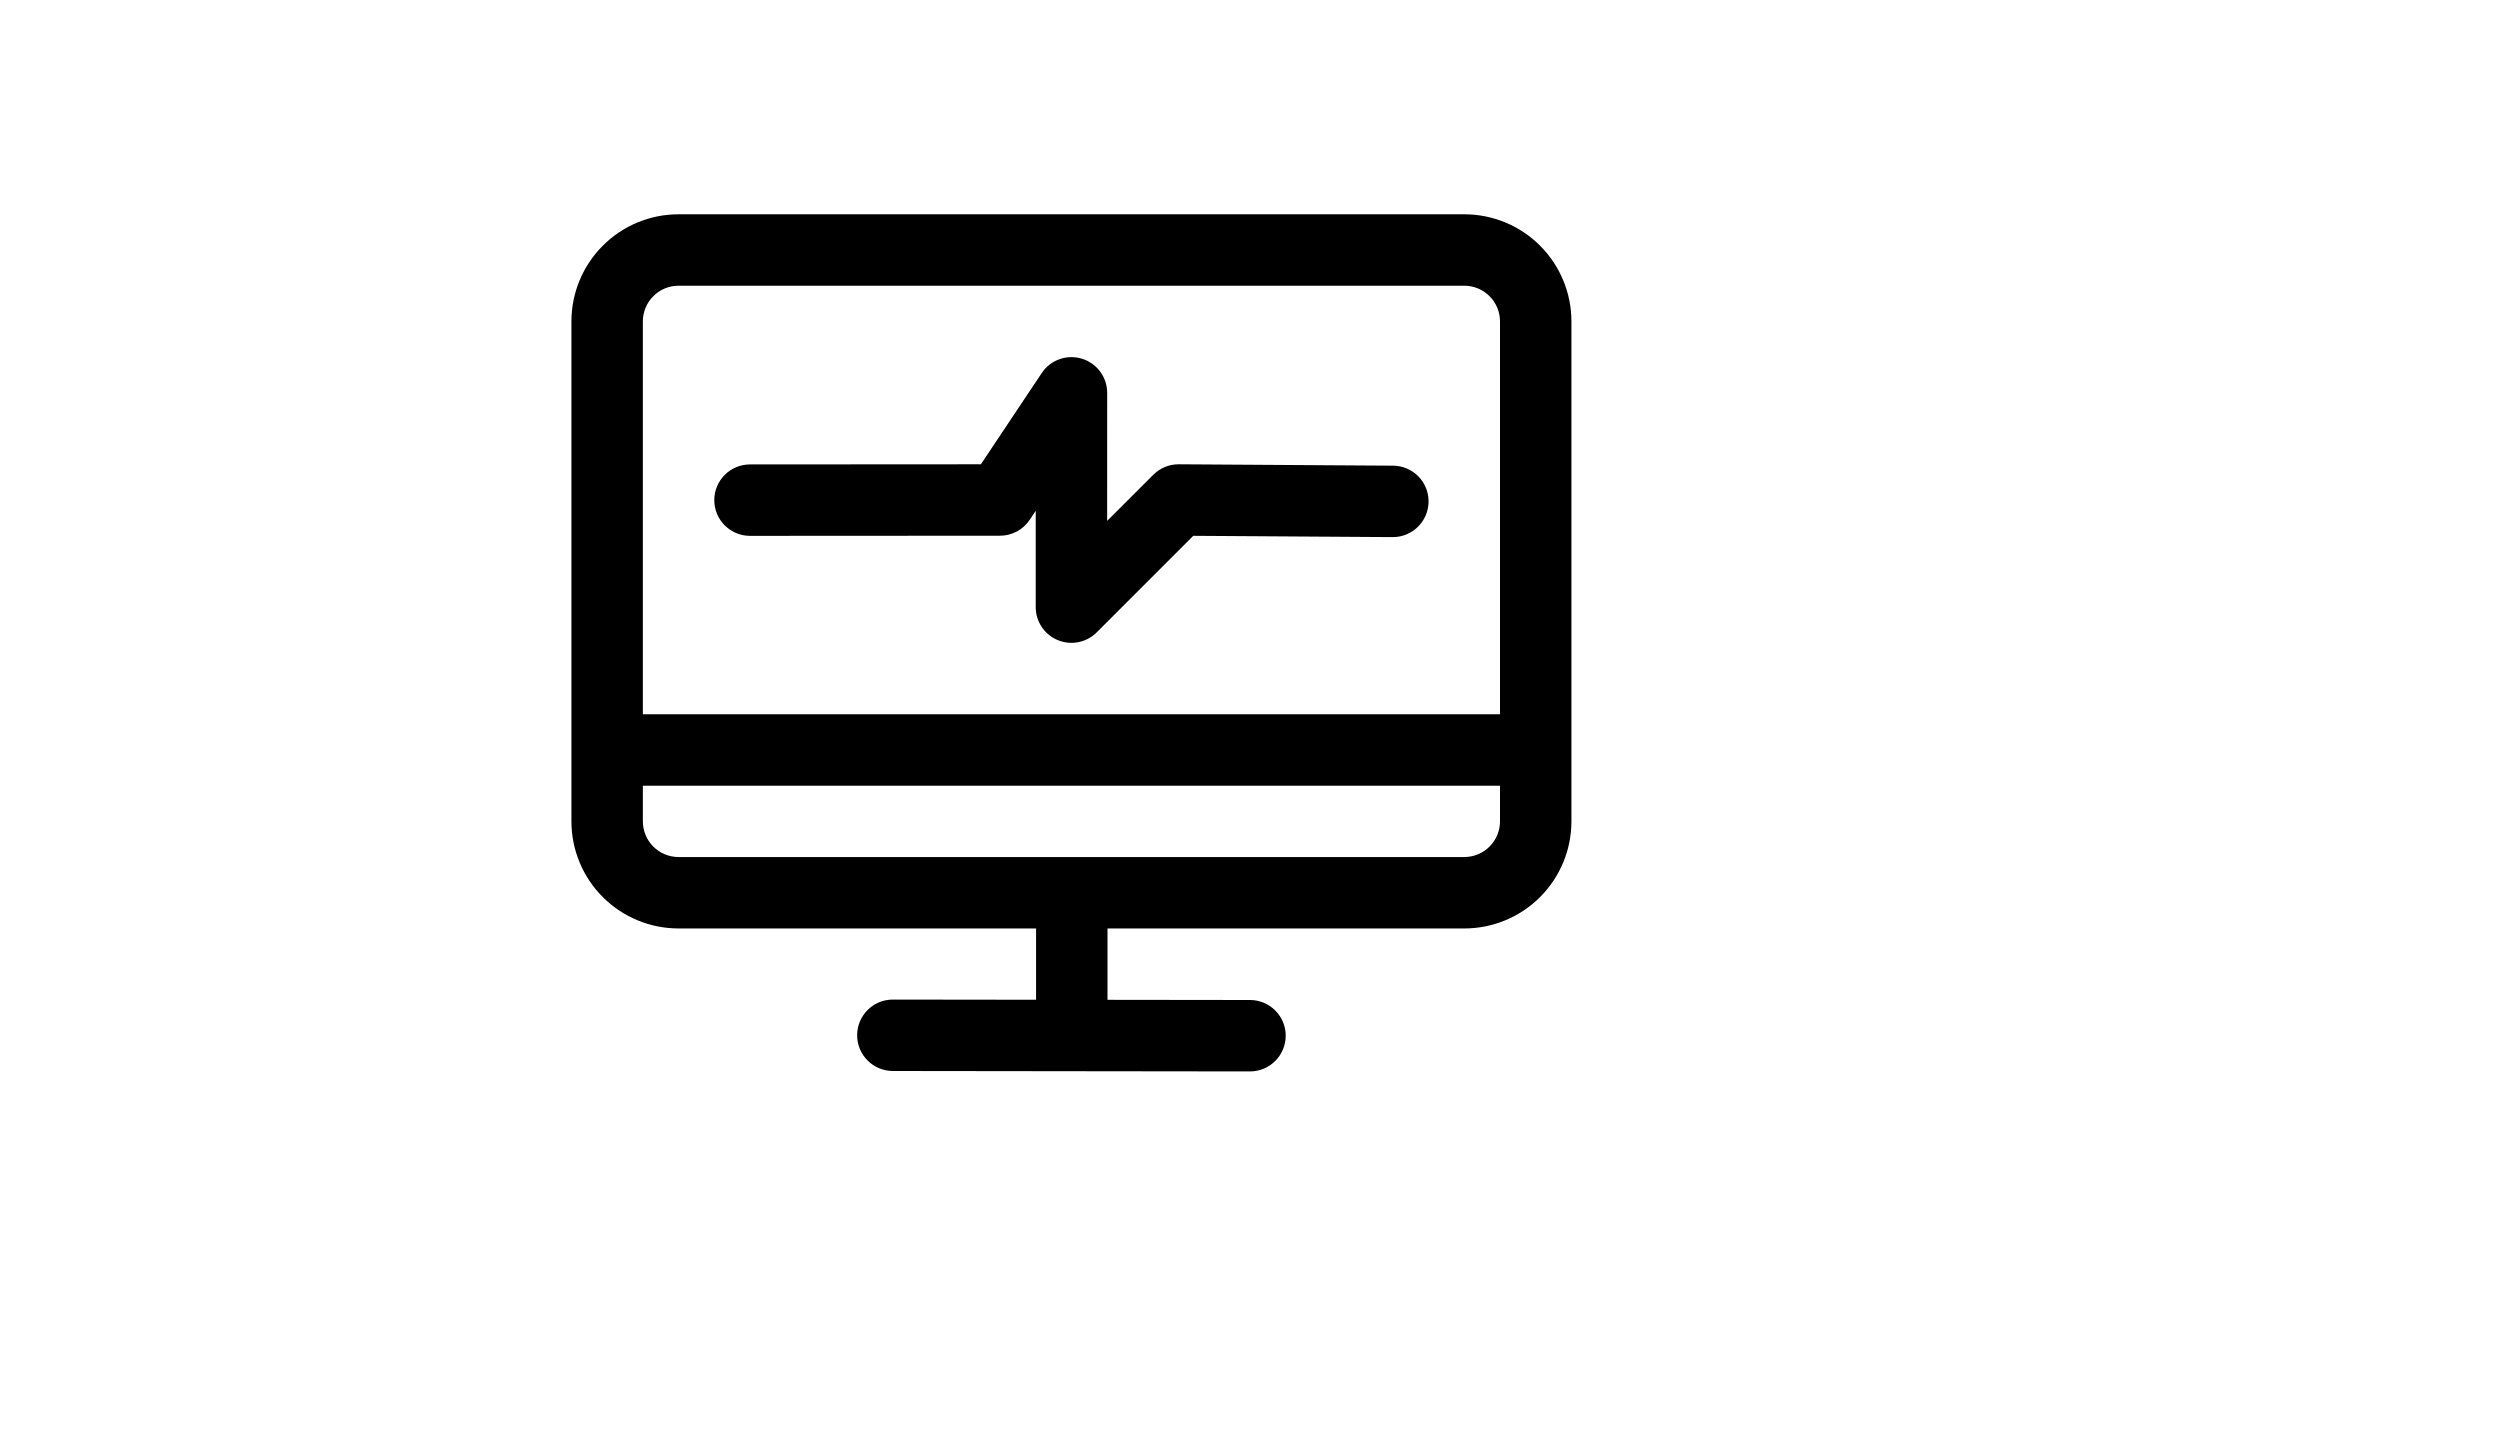
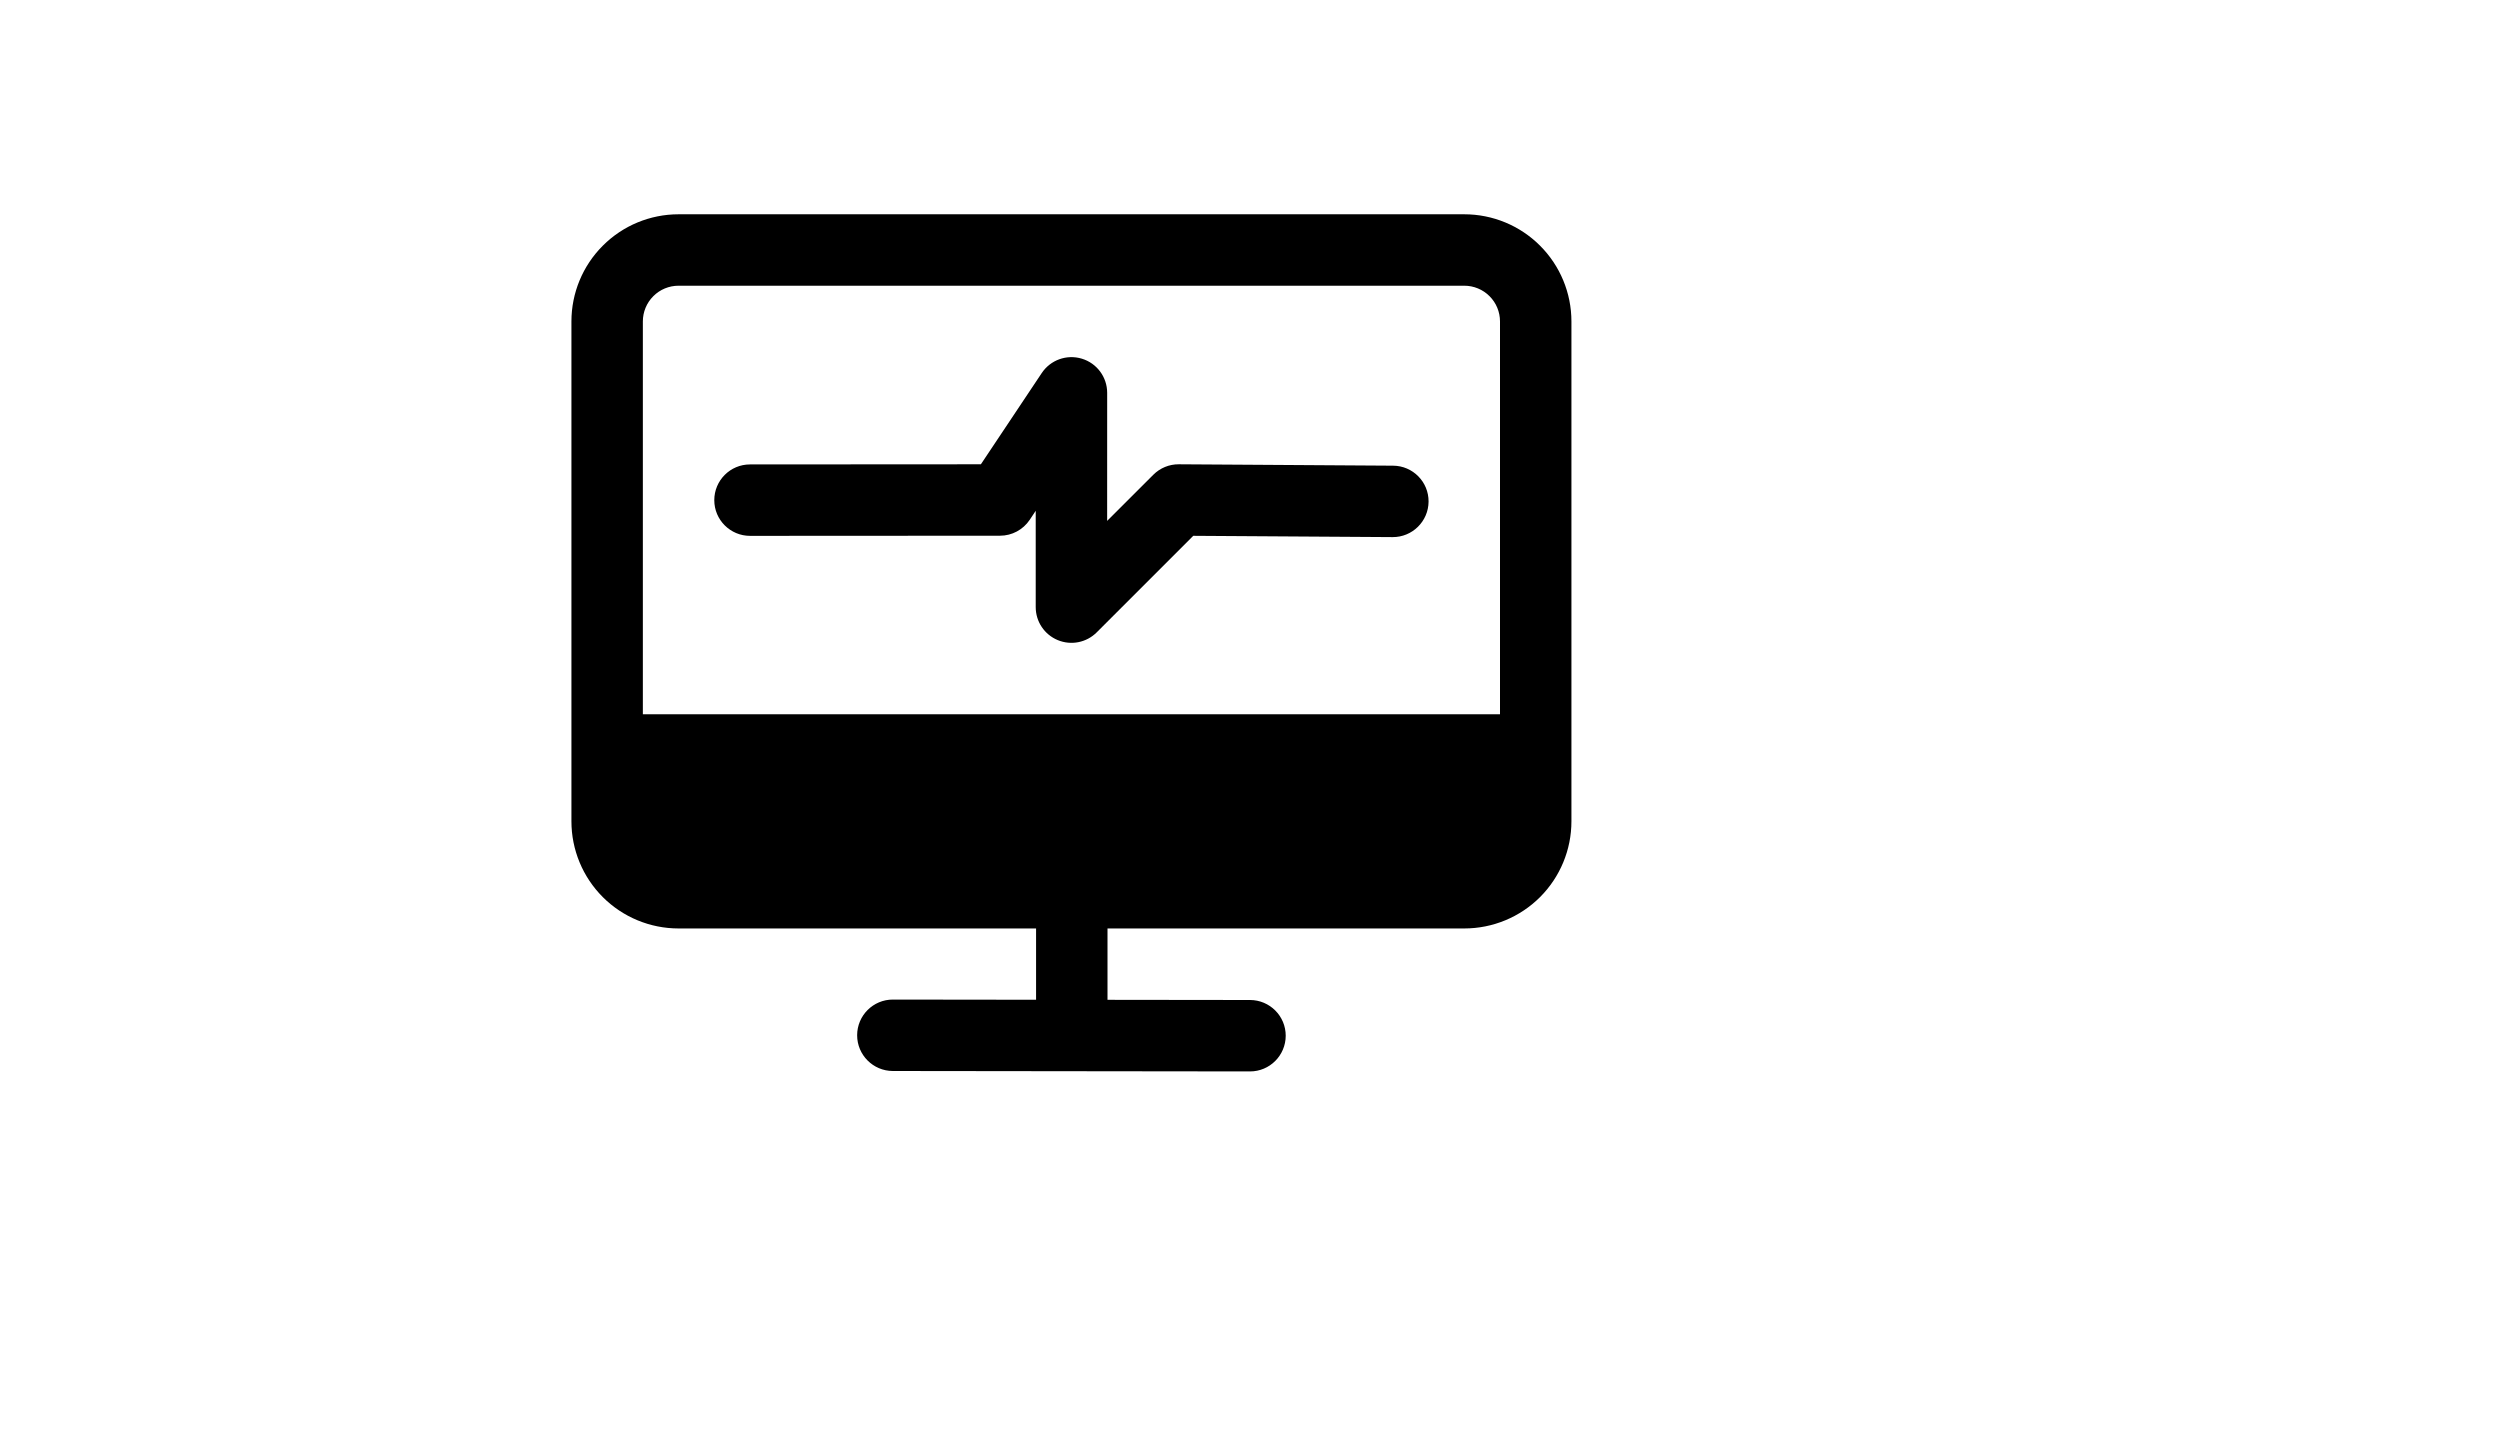
<svg xmlns="http://www.w3.org/2000/svg" version="1.1" width="100%" height="100%" id="svgWorkerArea" viewBox="-25 -25 875 500" style="background: white;">
  <defs id="defsdoc">
    <pattern id="patternBool" x="0" y="0" width="10" height="10" patternUnits="userSpaceOnUse" patternTransform="rotate(35)">
-       <circle cx="5" cy="5" r="4" style="stroke: none;fill: #ff000070;" />
-     </pattern>
+       </pattern>
  </defs>
  <g id="fileImp-282128592" class="cosito">
    <path id="pathImp-882904508" class="grouped" d="M237.512 162.55C237.512 162.55 325 162.5 325 162.5 329.188 162.5 333.075 160.412 335.4 156.938 335.4 156.938 337.5 153.775 337.5 153.775 337.5 153.775 337.5 187.488 337.5 187.488 337.5 192.55 340.538 197.1 345.212 199.037 349.887 200.975 355.262 199.912 358.837 196.338 358.837 196.338 392.637 162.537 392.637 162.537 392.637 162.537 462.425 162.988 462.425 162.988 469.312 163.025 474.95 157.463 475 150.562 475.05 143.662 469.475 138.025 462.575 137.988 462.575 137.988 387.575 137.5 387.575 137.5 384.238 137.475 381.025 138.8 378.663 141.162 378.663 141.162 362.5 157.312 362.5 157.312 362.5 157.312 362.512 112.5 362.512 112.5 362.512 106.987 358.913 102.125 353.637 100.537 348.363 98.938 342.675 100.975 339.613 105.562 339.613 105.562 318.312 137.5 318.312 137.5 318.312 137.5 237.488 137.55 237.488 137.55 230.588 137.55 225 143.162 225 150.062 225 156.963 230.613 162.55 237.512 162.55 237.512 162.55 237.512 162.55 237.512 162.55" />
-     <path id="pathImp-505596161" class="grouped" d="M337.625 299.962C337.625 299.962 337.625 324.913 337.625 324.913 337.625 324.913 287.512 324.85 287.512 324.85 280.613 324.837 275.012 330.425 275 337.325 274.988 344.225 280.587 349.837 287.488 349.85 287.488 349.85 412.488 350 412.488 350 419.387 350.012 424.988 344.413 425 337.512 425.012 330.613 419.413 325.012 412.512 325 412.512 325 362.625 324.938 362.625 324.938 362.625 324.938 362.625 299.962 362.625 299.962 362.625 299.962 487.5 299.962 487.5 299.962 497.45 299.962 506.988 296.012 514.013 288.988 521.05 281.95 525 272.413 525 262.462 525 262.462 525 87.5 525 87.5 525 77.55 521.05 68.013 514.013 60.987 506.988 53.95 497.45 50 487.5 50 487.5 50 212.5 50 212.5 50 202.55 50 193.012 53.95 185.988 60.987 178.95 68.013 175 77.55 175 87.5 175 130.787 175 219.188 175 262.462 175 272.413 178.95 281.95 185.988 288.988 193.012 296.012 202.55 299.962 212.5 299.962 212.5 299.962 337.625 299.962 337.625 299.962 337.625 299.962 337.625 299.962 337.625 299.962M500 250C500 250 500 262.462 500 262.462 500 265.788 498.688 268.962 496.337 271.312 494 273.65 490.812 274.962 487.5 274.962 487.5 274.962 212.5 274.962 212.5 274.962 209.188 274.962 206 273.65 203.662 271.312 201.312 268.962 200 265.788 200 262.462 200 262.462 200 250 200 250 200 250 500 250 500 250 500 250 500 250 500 250M500 225C500 225 200 225 200 225 200 225 200 87.5 200 87.5 200 84.188 201.312 81 203.662 78.662 206 76.312 209.188 75 212.5 75 212.5 75 487.5 75 487.5 75 490.812 75 494 76.312 496.337 78.662 498.688 81 500 84.188 500 87.5 500 87.5 500 225 500 225 500 225 500 225 500 225" />
+     <path id="pathImp-505596161" class="grouped" d="M337.625 299.962C337.625 299.962 337.625 324.913 337.625 324.913 337.625 324.913 287.512 324.85 287.512 324.85 280.613 324.837 275.012 330.425 275 337.325 274.988 344.225 280.587 349.837 287.488 349.85 287.488 349.85 412.488 350 412.488 350 419.387 350.012 424.988 344.413 425 337.512 425.012 330.613 419.413 325.012 412.512 325 412.512 325 362.625 324.938 362.625 324.938 362.625 324.938 362.625 299.962 362.625 299.962 362.625 299.962 487.5 299.962 487.5 299.962 497.45 299.962 506.988 296.012 514.013 288.988 521.05 281.95 525 272.413 525 262.462 525 262.462 525 87.5 525 87.5 525 77.55 521.05 68.013 514.013 60.987 506.988 53.95 497.45 50 487.5 50 487.5 50 212.5 50 212.5 50 202.55 50 193.012 53.95 185.988 60.987 178.95 68.013 175 77.55 175 87.5 175 130.787 175 219.188 175 262.462 175 272.413 178.95 281.95 185.988 288.988 193.012 296.012 202.55 299.962 212.5 299.962 212.5 299.962 337.625 299.962 337.625 299.962 337.625 299.962 337.625 299.962 337.625 299.962M500 250M500 225C500 225 200 225 200 225 200 225 200 87.5 200 87.5 200 84.188 201.312 81 203.662 78.662 206 76.312 209.188 75 212.5 75 212.5 75 487.5 75 487.5 75 490.812 75 494 76.312 496.337 78.662 498.688 81 500 84.188 500 87.5 500 87.5 500 225 500 225 500 225 500 225 500 225" />
  </g>
</svg>